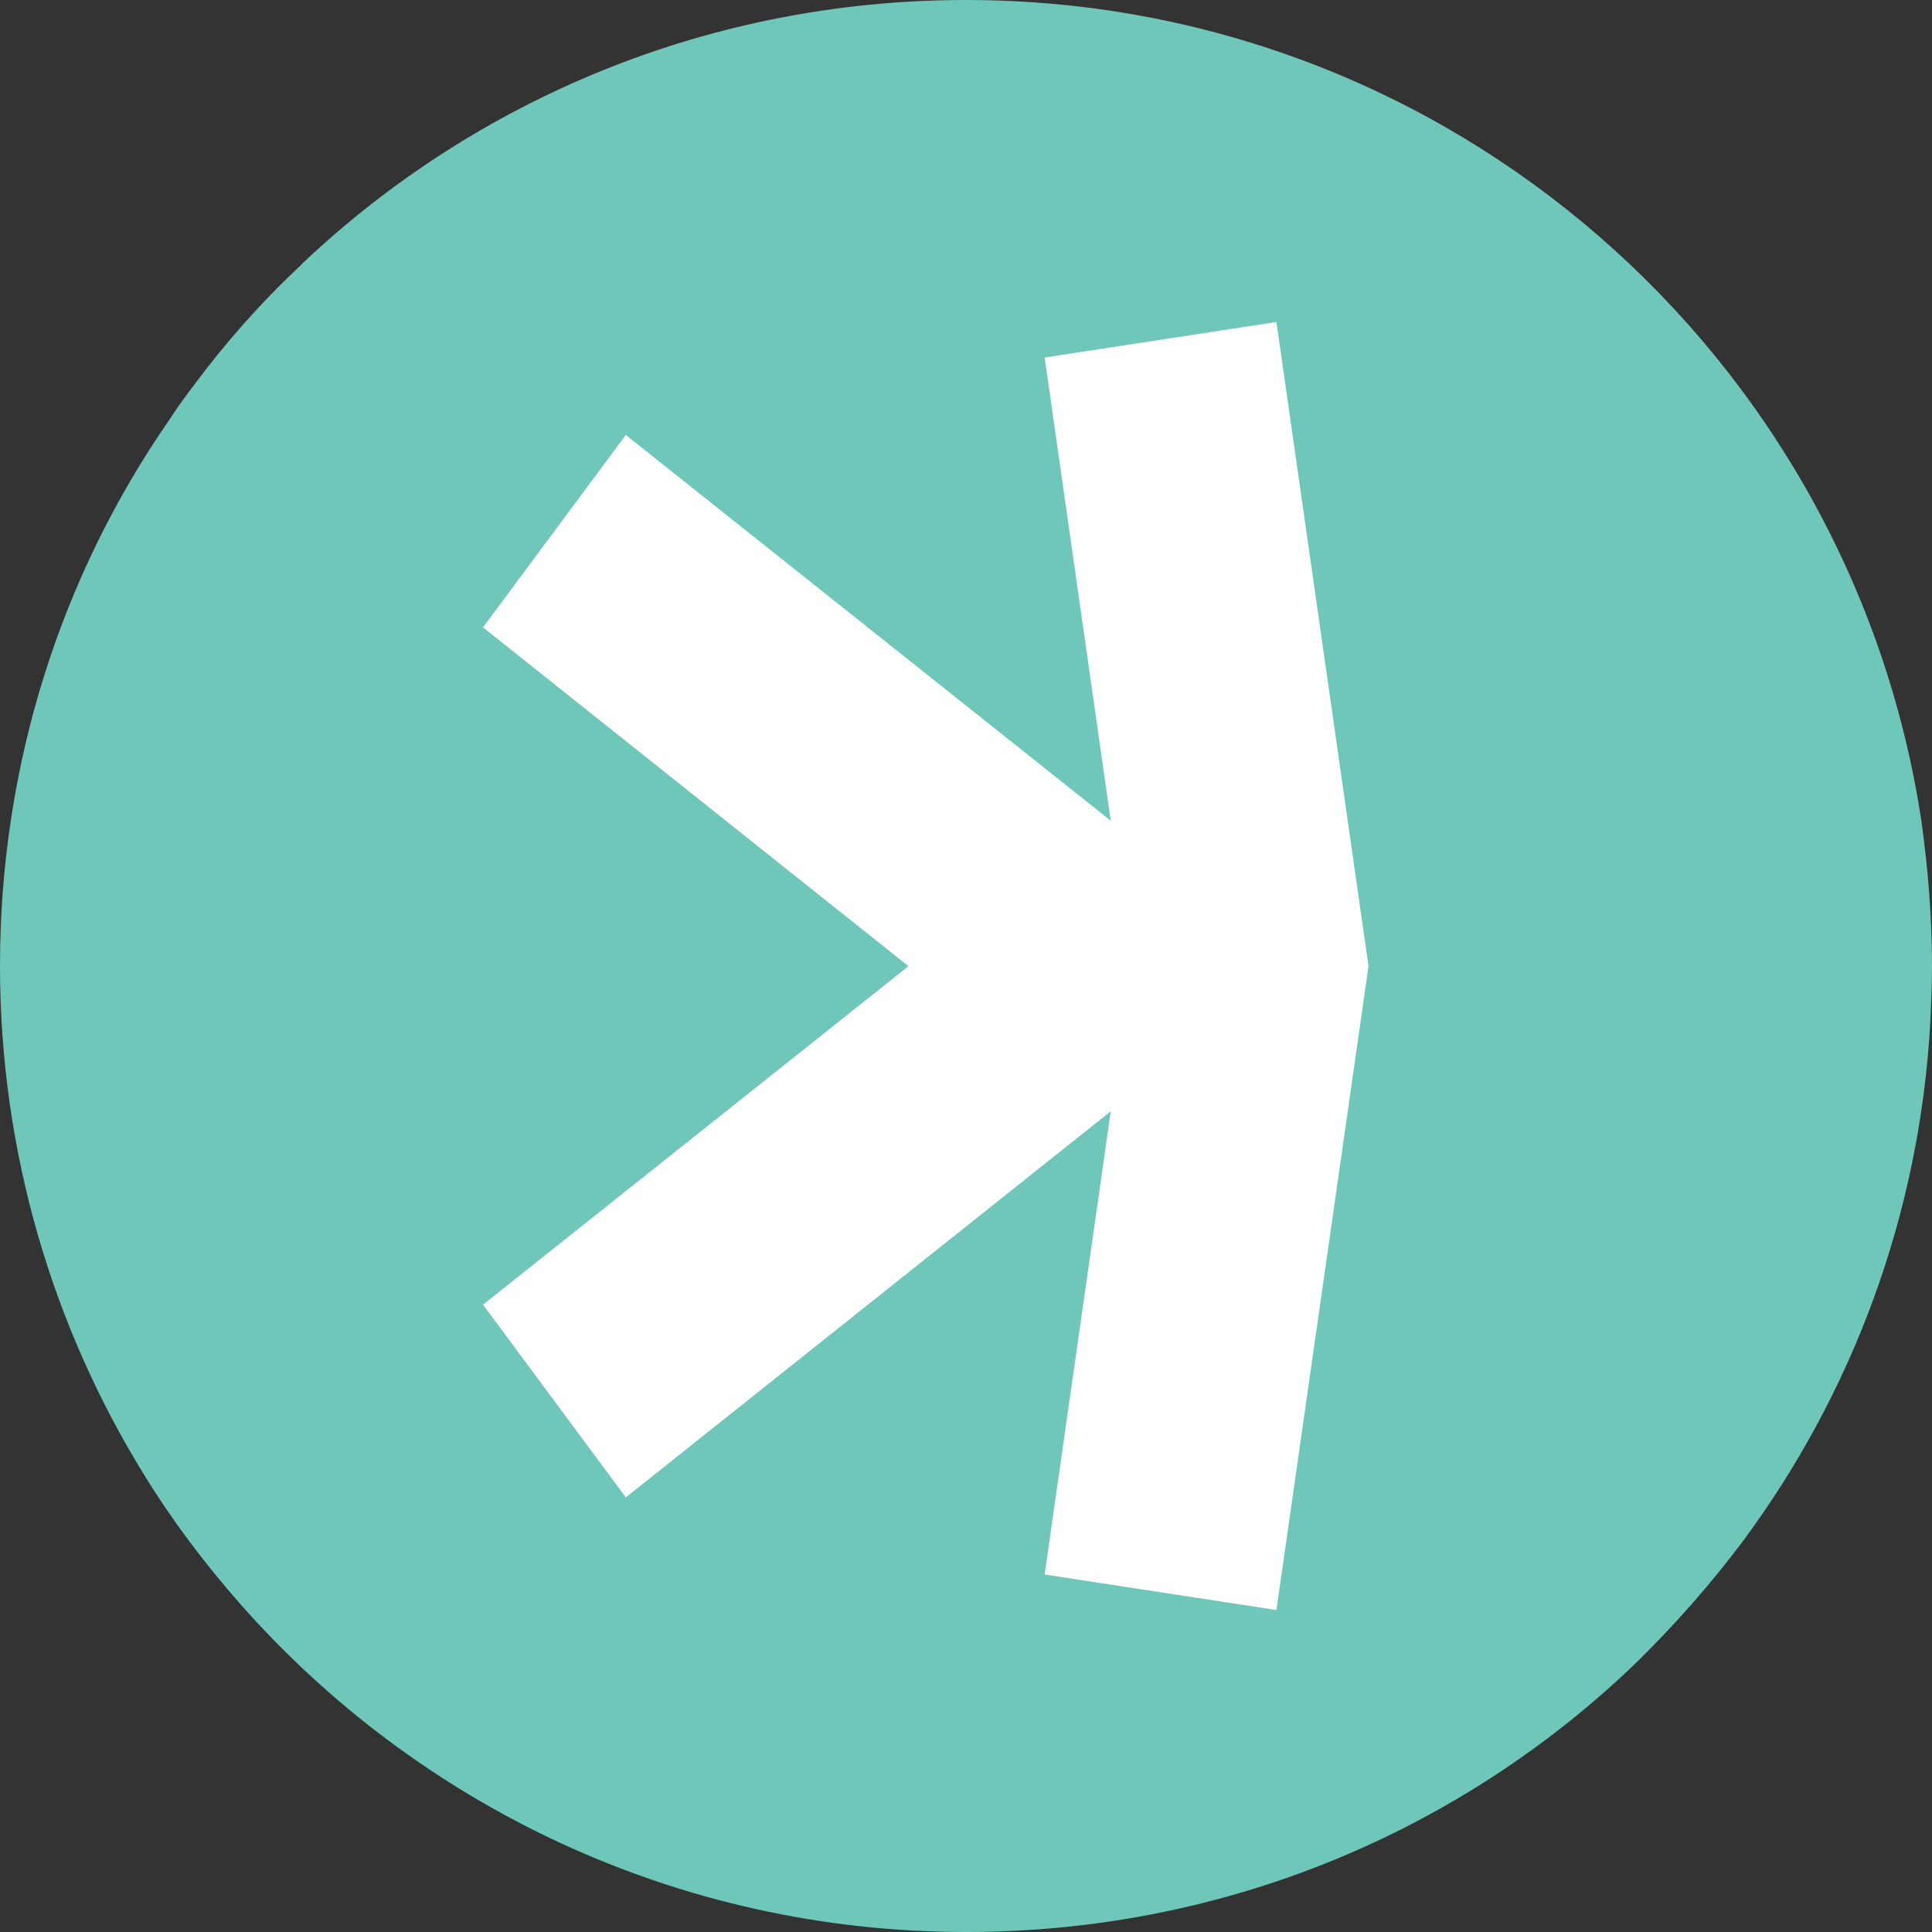
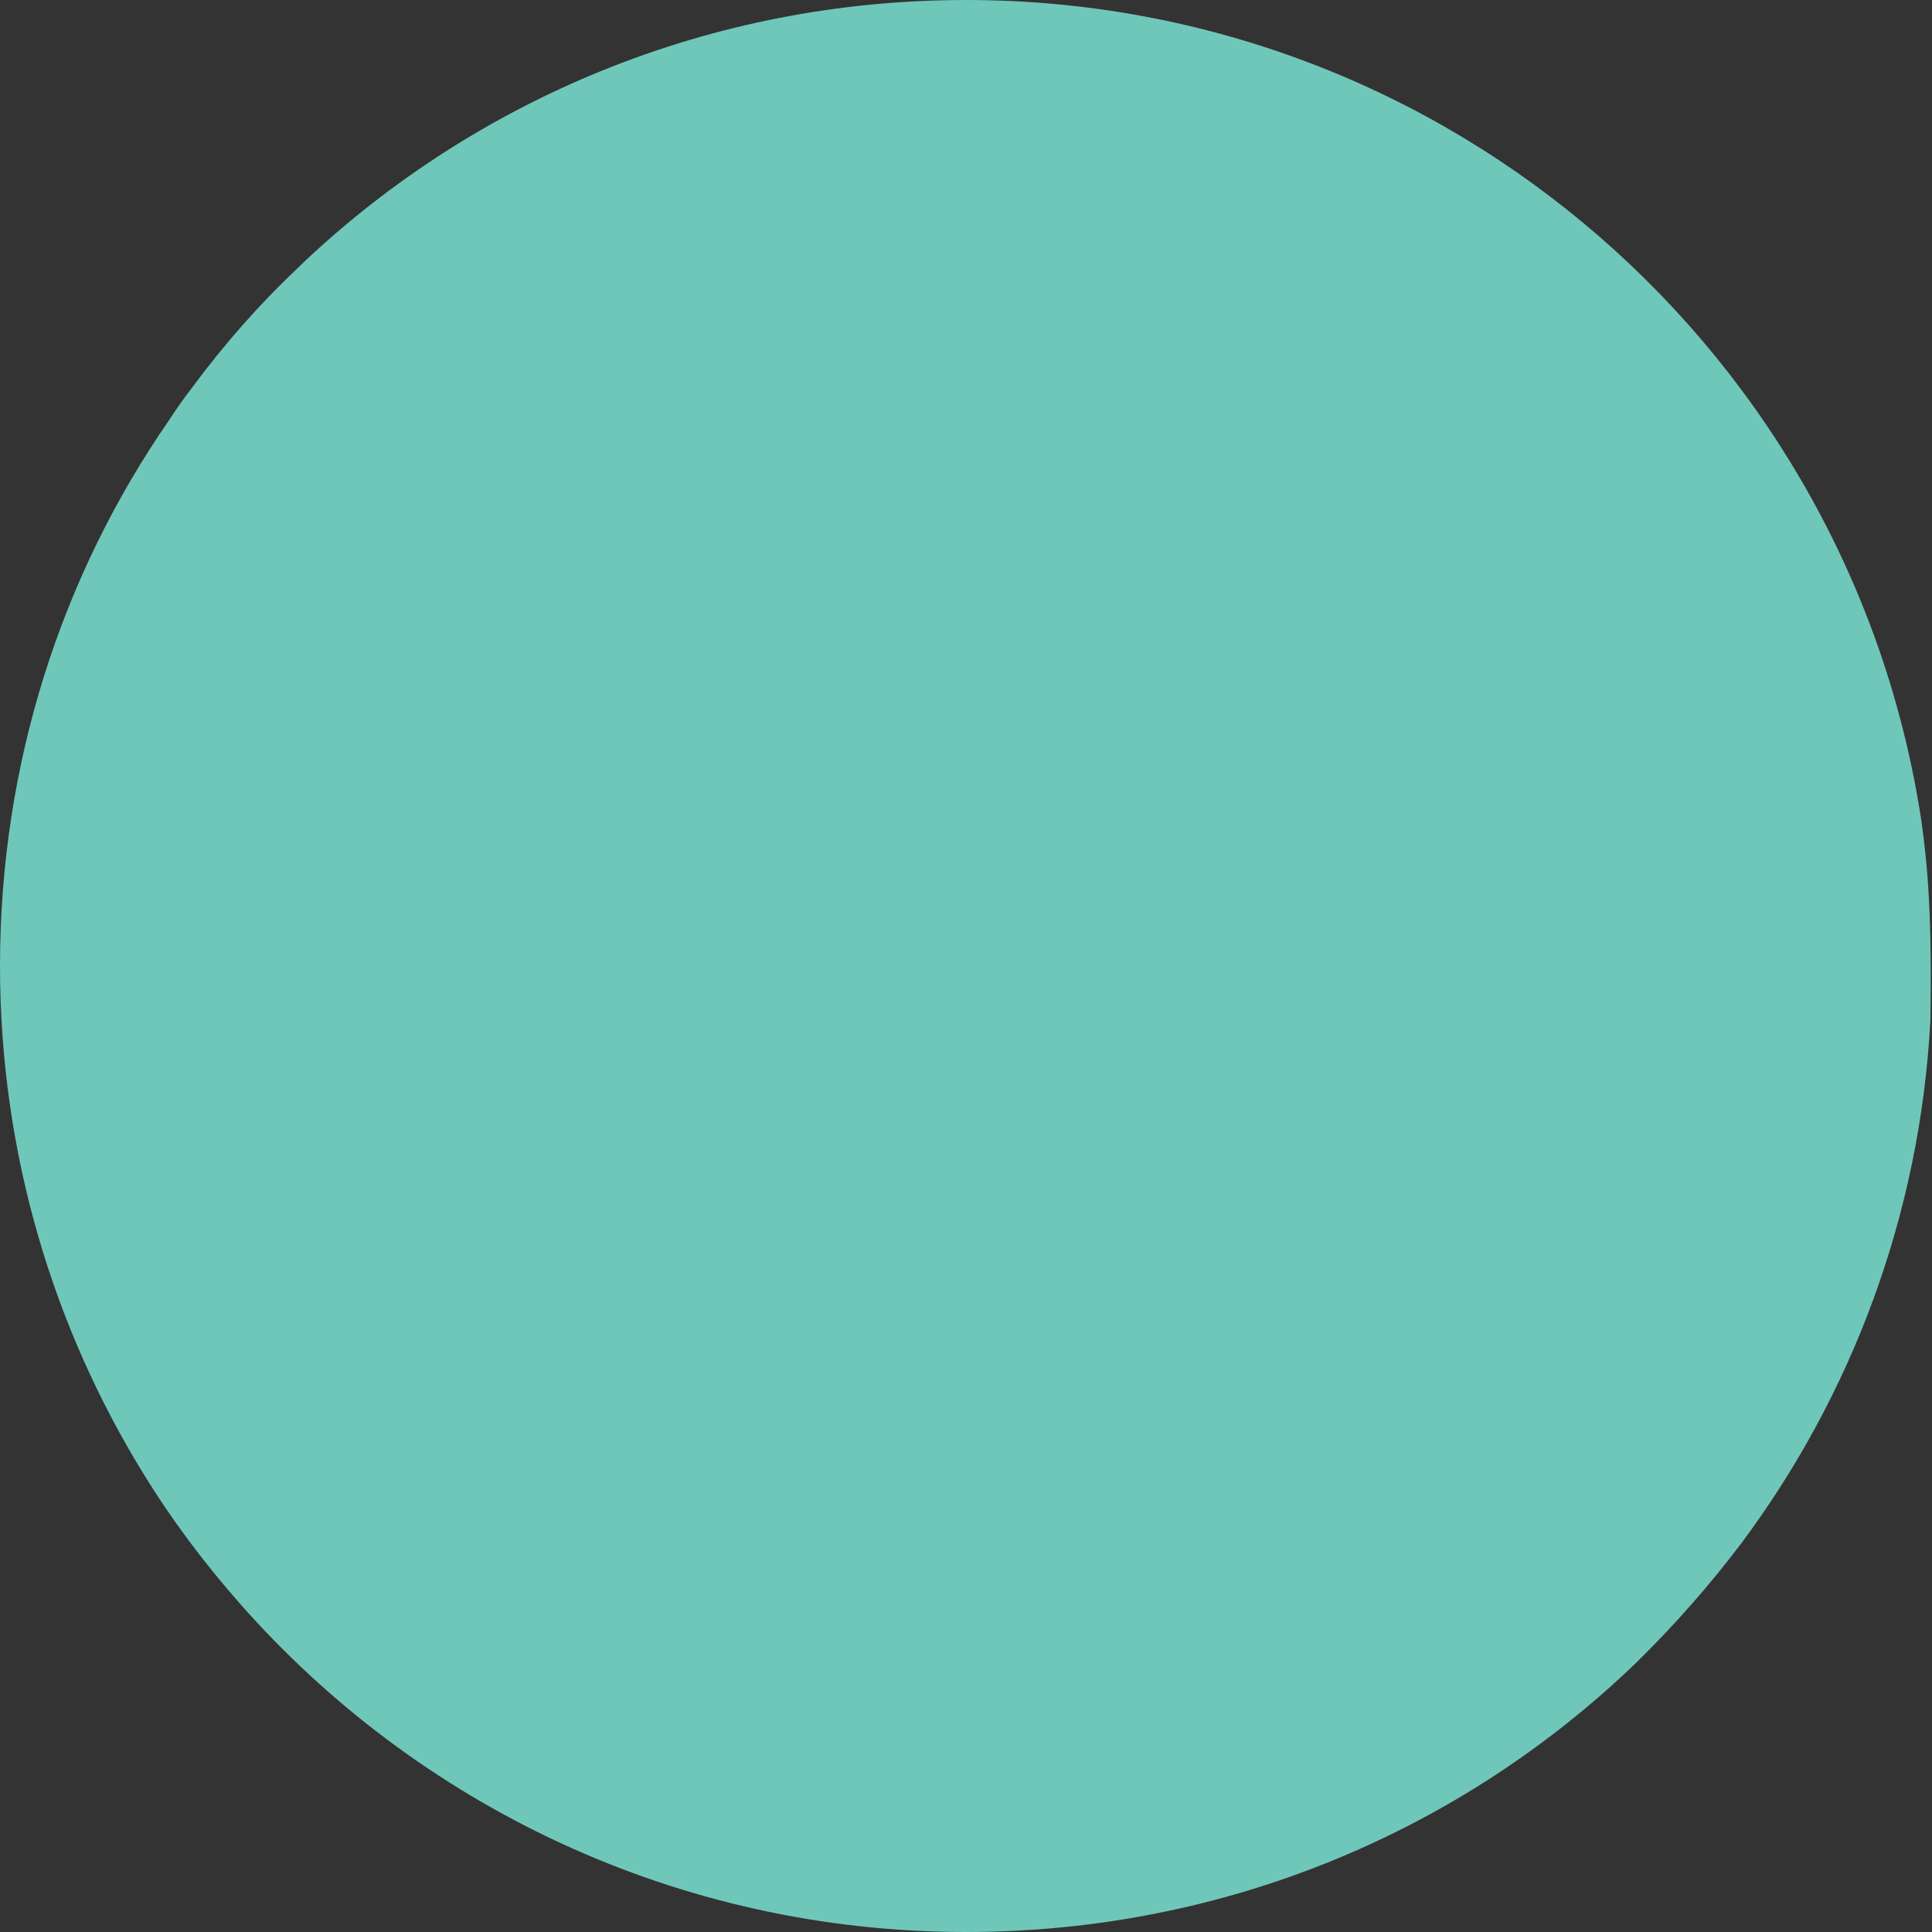
<svg xmlns="http://www.w3.org/2000/svg" width="24" height="24" viewBox="0 0 24 24" fill="none">
  <rect x="0" y="0" width="24" height="24" fill="#333333" stroke="none" />
-   <path d="M0 12C0 14.32 0.66 16.49 1.79 18.32C2.14 18.89 2.54 19.42 2.98 19.92C5.18 22.42 8.41 24 12 24C15.24 24 18.17 22.73 20.32 20.66C20.8 20.19 21.24 19.69 21.64 19.16C23 17.33 23.85 15.1 23.98 12.68C23.99 12.45 24 12.23 24 12C24 11.39 23.95 10.79 23.87 10.21C23 4.43 18.02 0 12 0C8.81 0 5.91 1.24 3.77 3.26L3.72 3.31C3.23 3.77 2.79 4.27 2.39 4.81C2.29 4.94 2.19 5.08 2.1 5.22C0.77 7.14 0 9.48 0 12Z" fill="#6FC7BA" />
-   <path d="M12.977 19.559L15.856 20L17 12.002L15.856 4L12.977 4.441L13.798 10.195L7.774 5.403L6 7.793L11.285 12.002L6 16.207L7.774 18.601L13.798 13.805L12.977 19.559Z" fill="white" />
+   <path d="M0 12C0 14.32 0.66 16.49 1.79 18.32C2.14 18.89 2.54 19.42 2.98 19.92C5.18 22.42 8.41 24 12 24C15.24 24 18.17 22.73 20.32 20.66C20.8 20.19 21.24 19.69 21.64 19.16C23 17.33 23.85 15.1 23.98 12.68C24 11.39 23.95 10.79 23.87 10.21C23 4.43 18.02 0 12 0C8.81 0 5.91 1.24 3.77 3.26L3.72 3.31C3.23 3.77 2.79 4.27 2.39 4.81C2.29 4.94 2.19 5.08 2.1 5.22C0.77 7.14 0 9.48 0 12Z" fill="#6FC7BA" />
</svg>